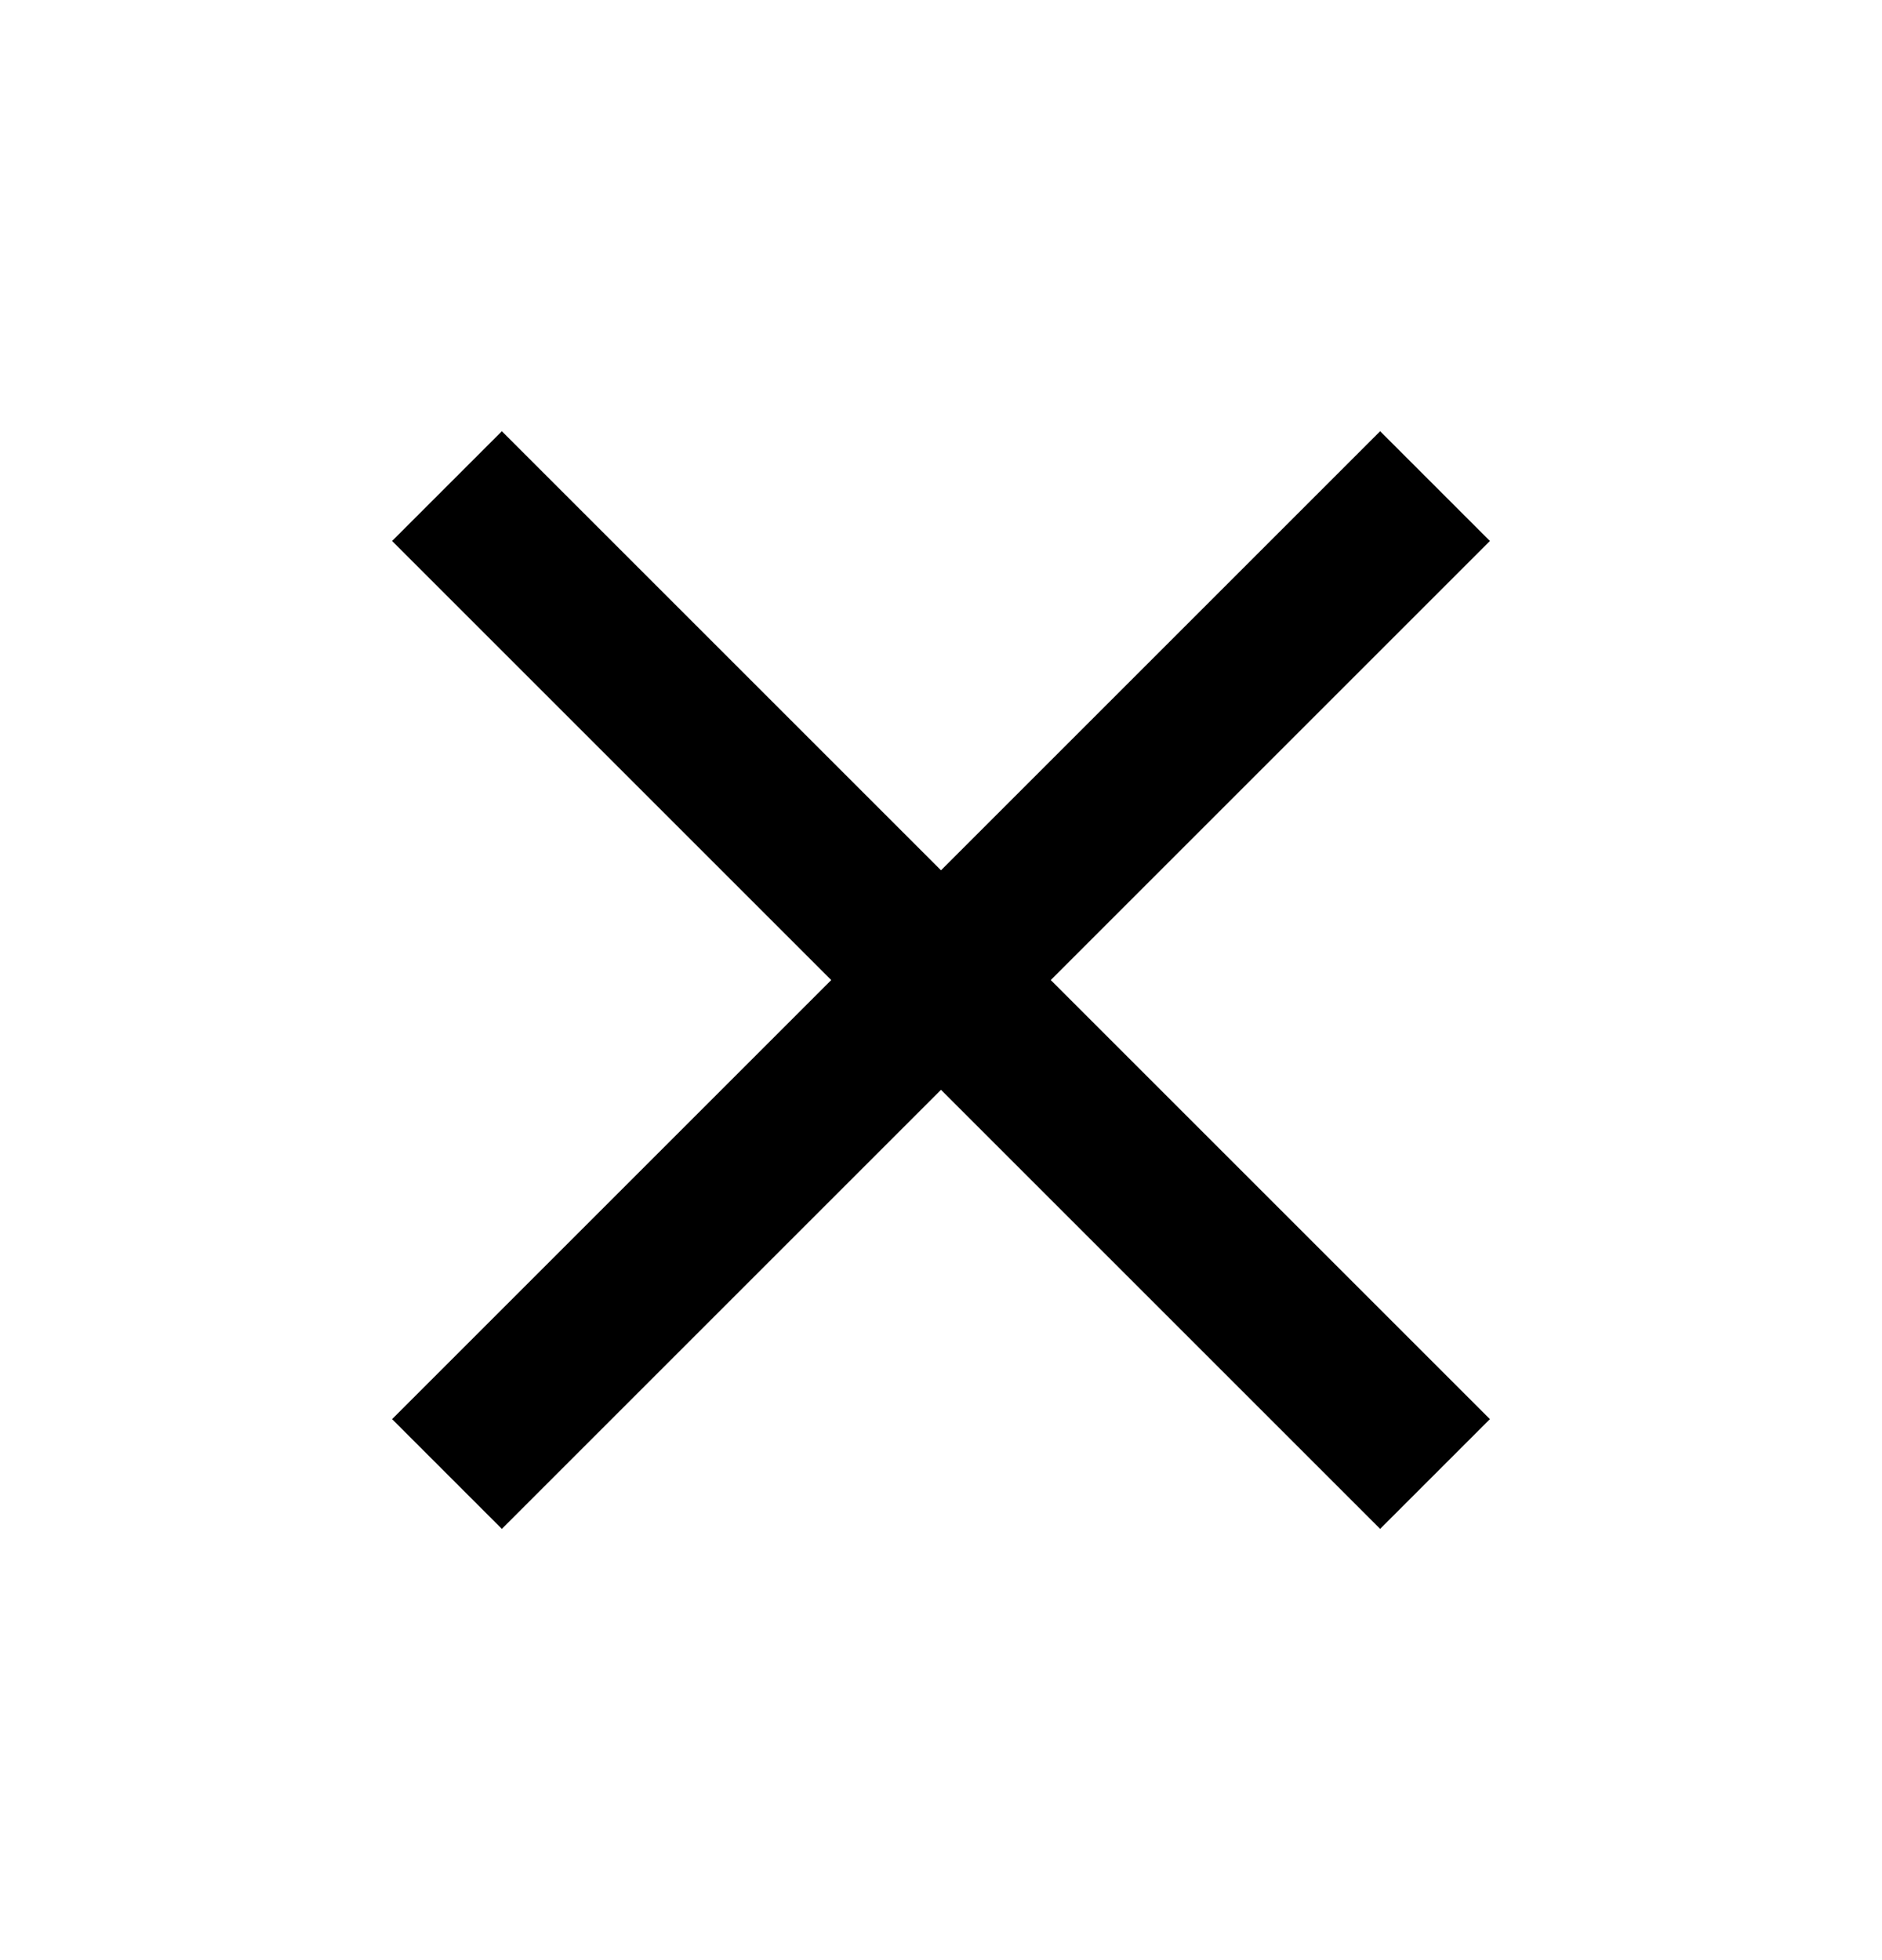
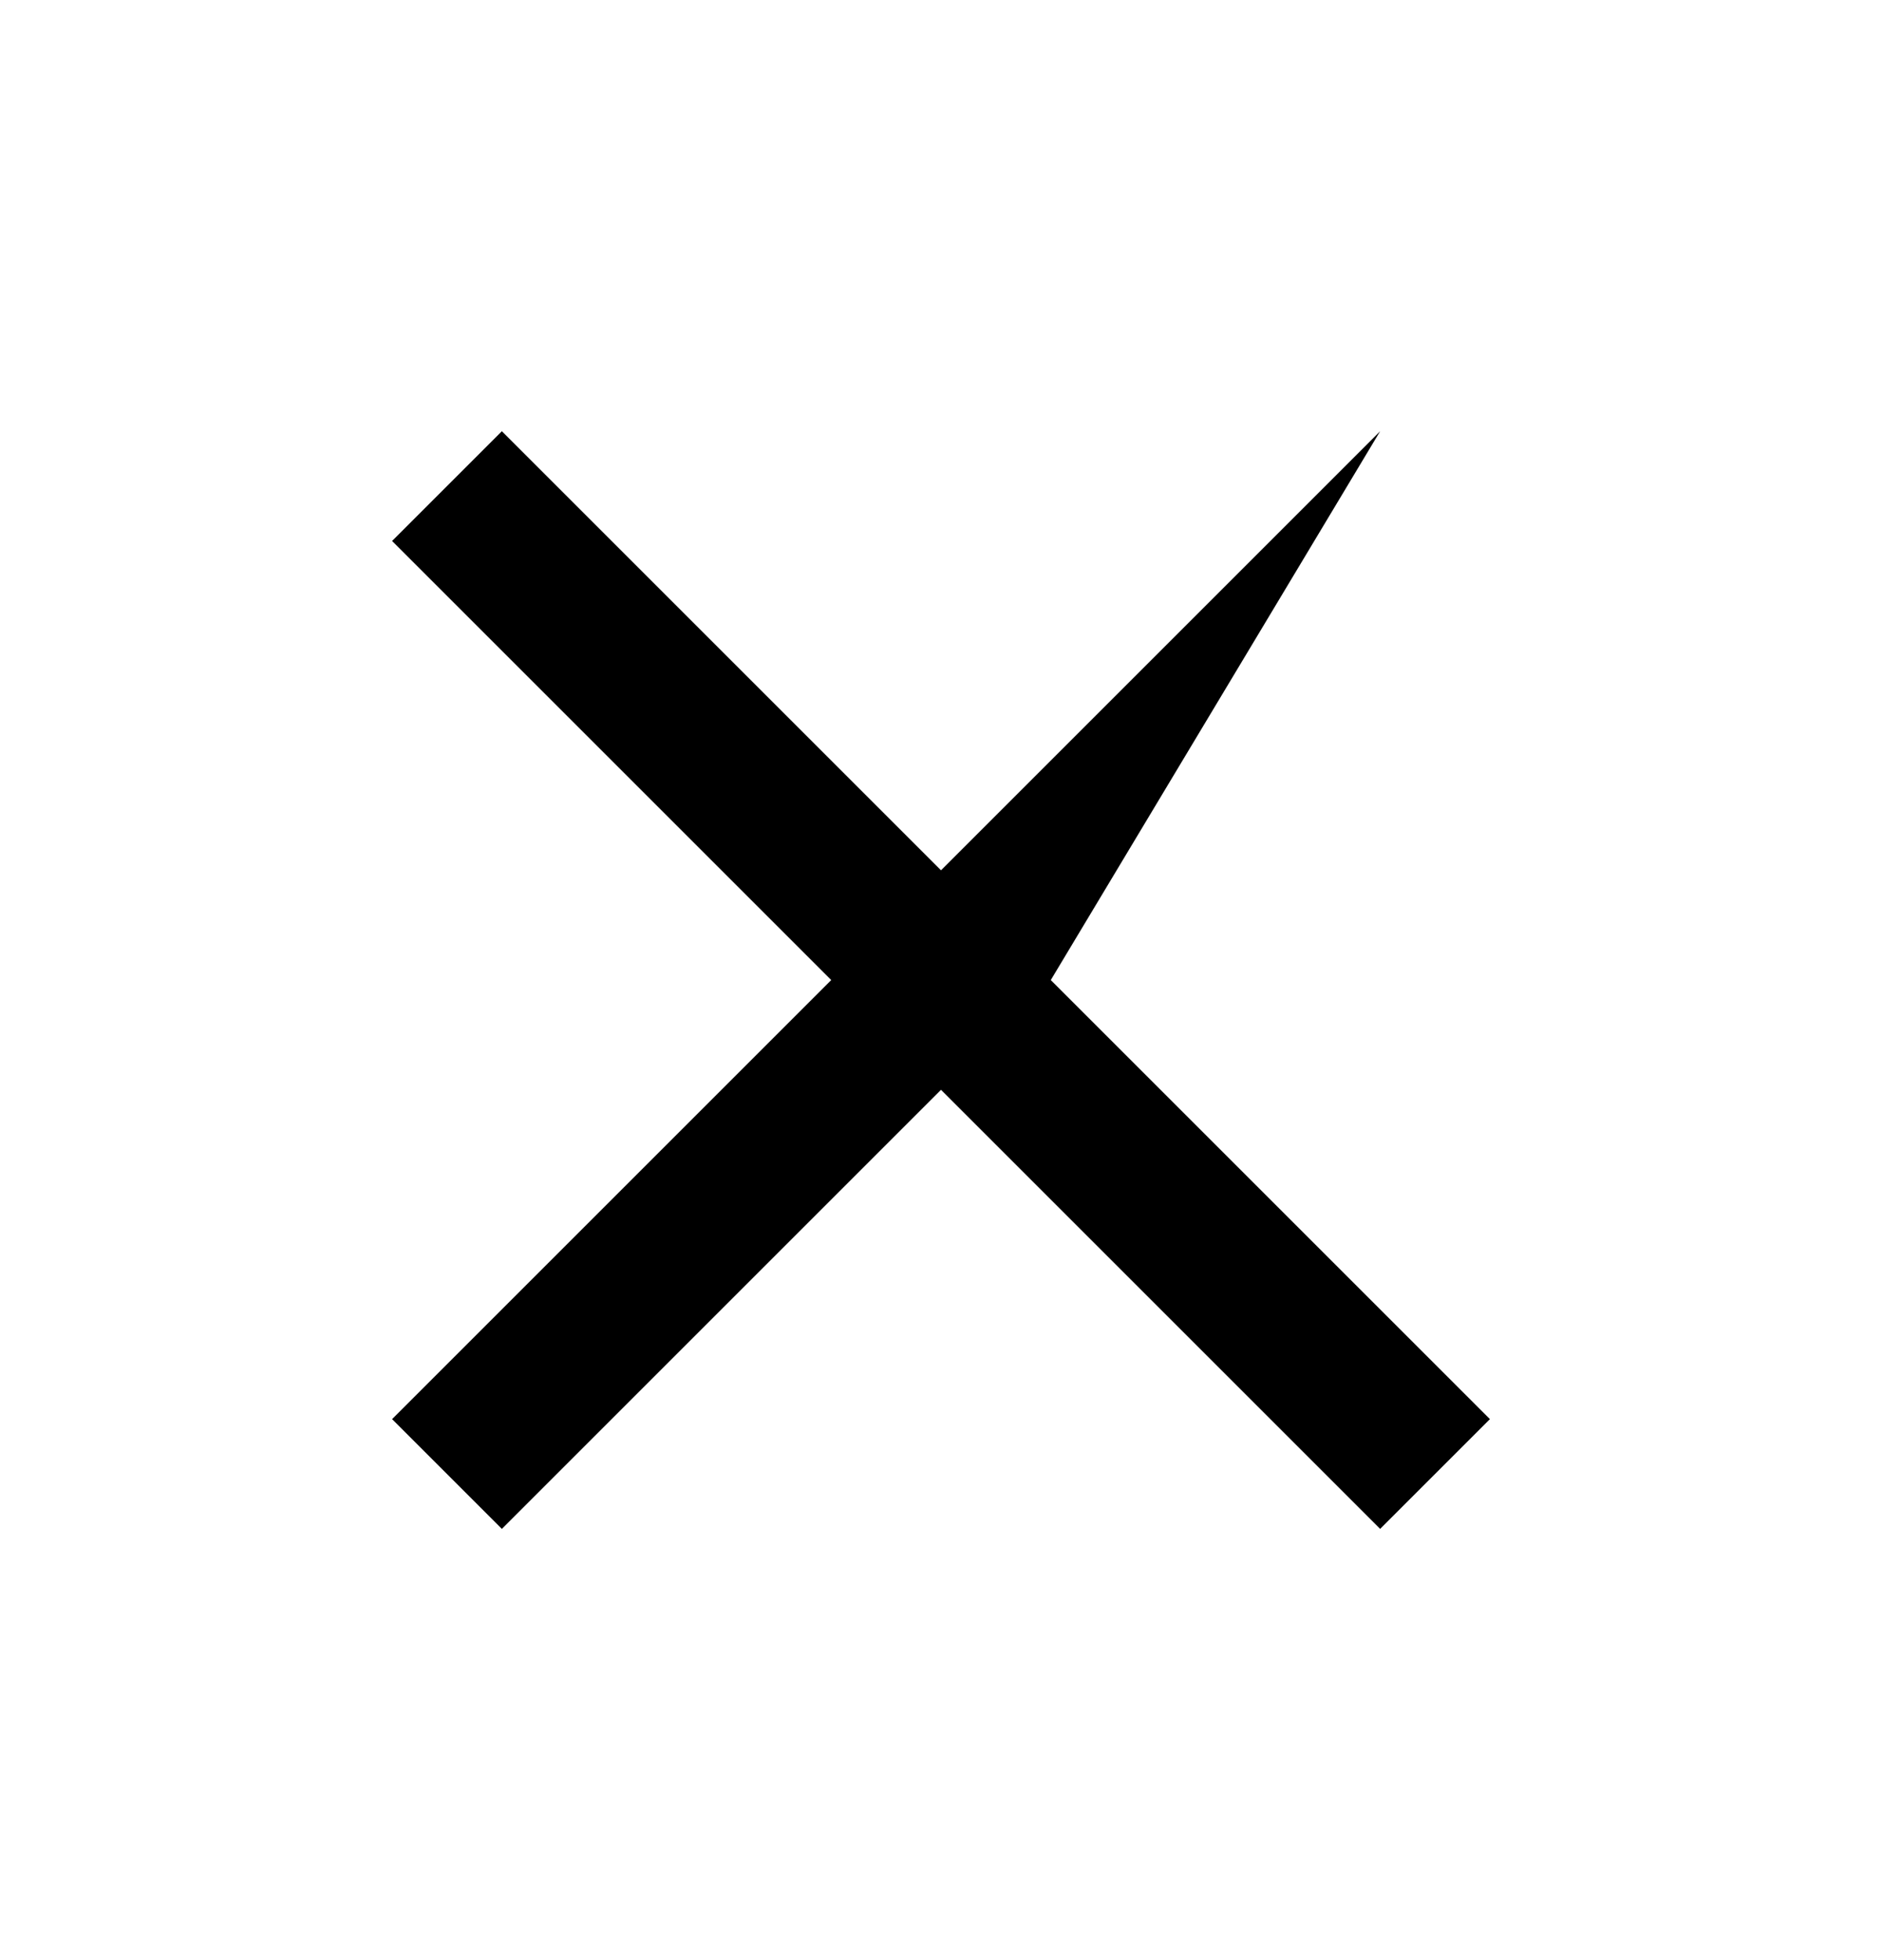
<svg xmlns="http://www.w3.org/2000/svg" width="24" height="25" viewBox="0 0 24 25" fill="none">
-   <path d="M6.4 19.5L5 18.1L10.6 12.5L5 6.9L6.4 5.5L12 11.1L17.6 5.5L19 6.9L13.4 12.5L19 18.1L17.6 19.5L12 13.9L6.4 19.5Z" fill="black" />
+   <path d="M6.4 19.5L5 18.1L10.6 12.5L5 6.9L6.4 5.5L12 11.1L17.6 5.5L13.4 12.5L19 18.1L17.6 19.5L12 13.9L6.4 19.5Z" fill="black" />
</svg>